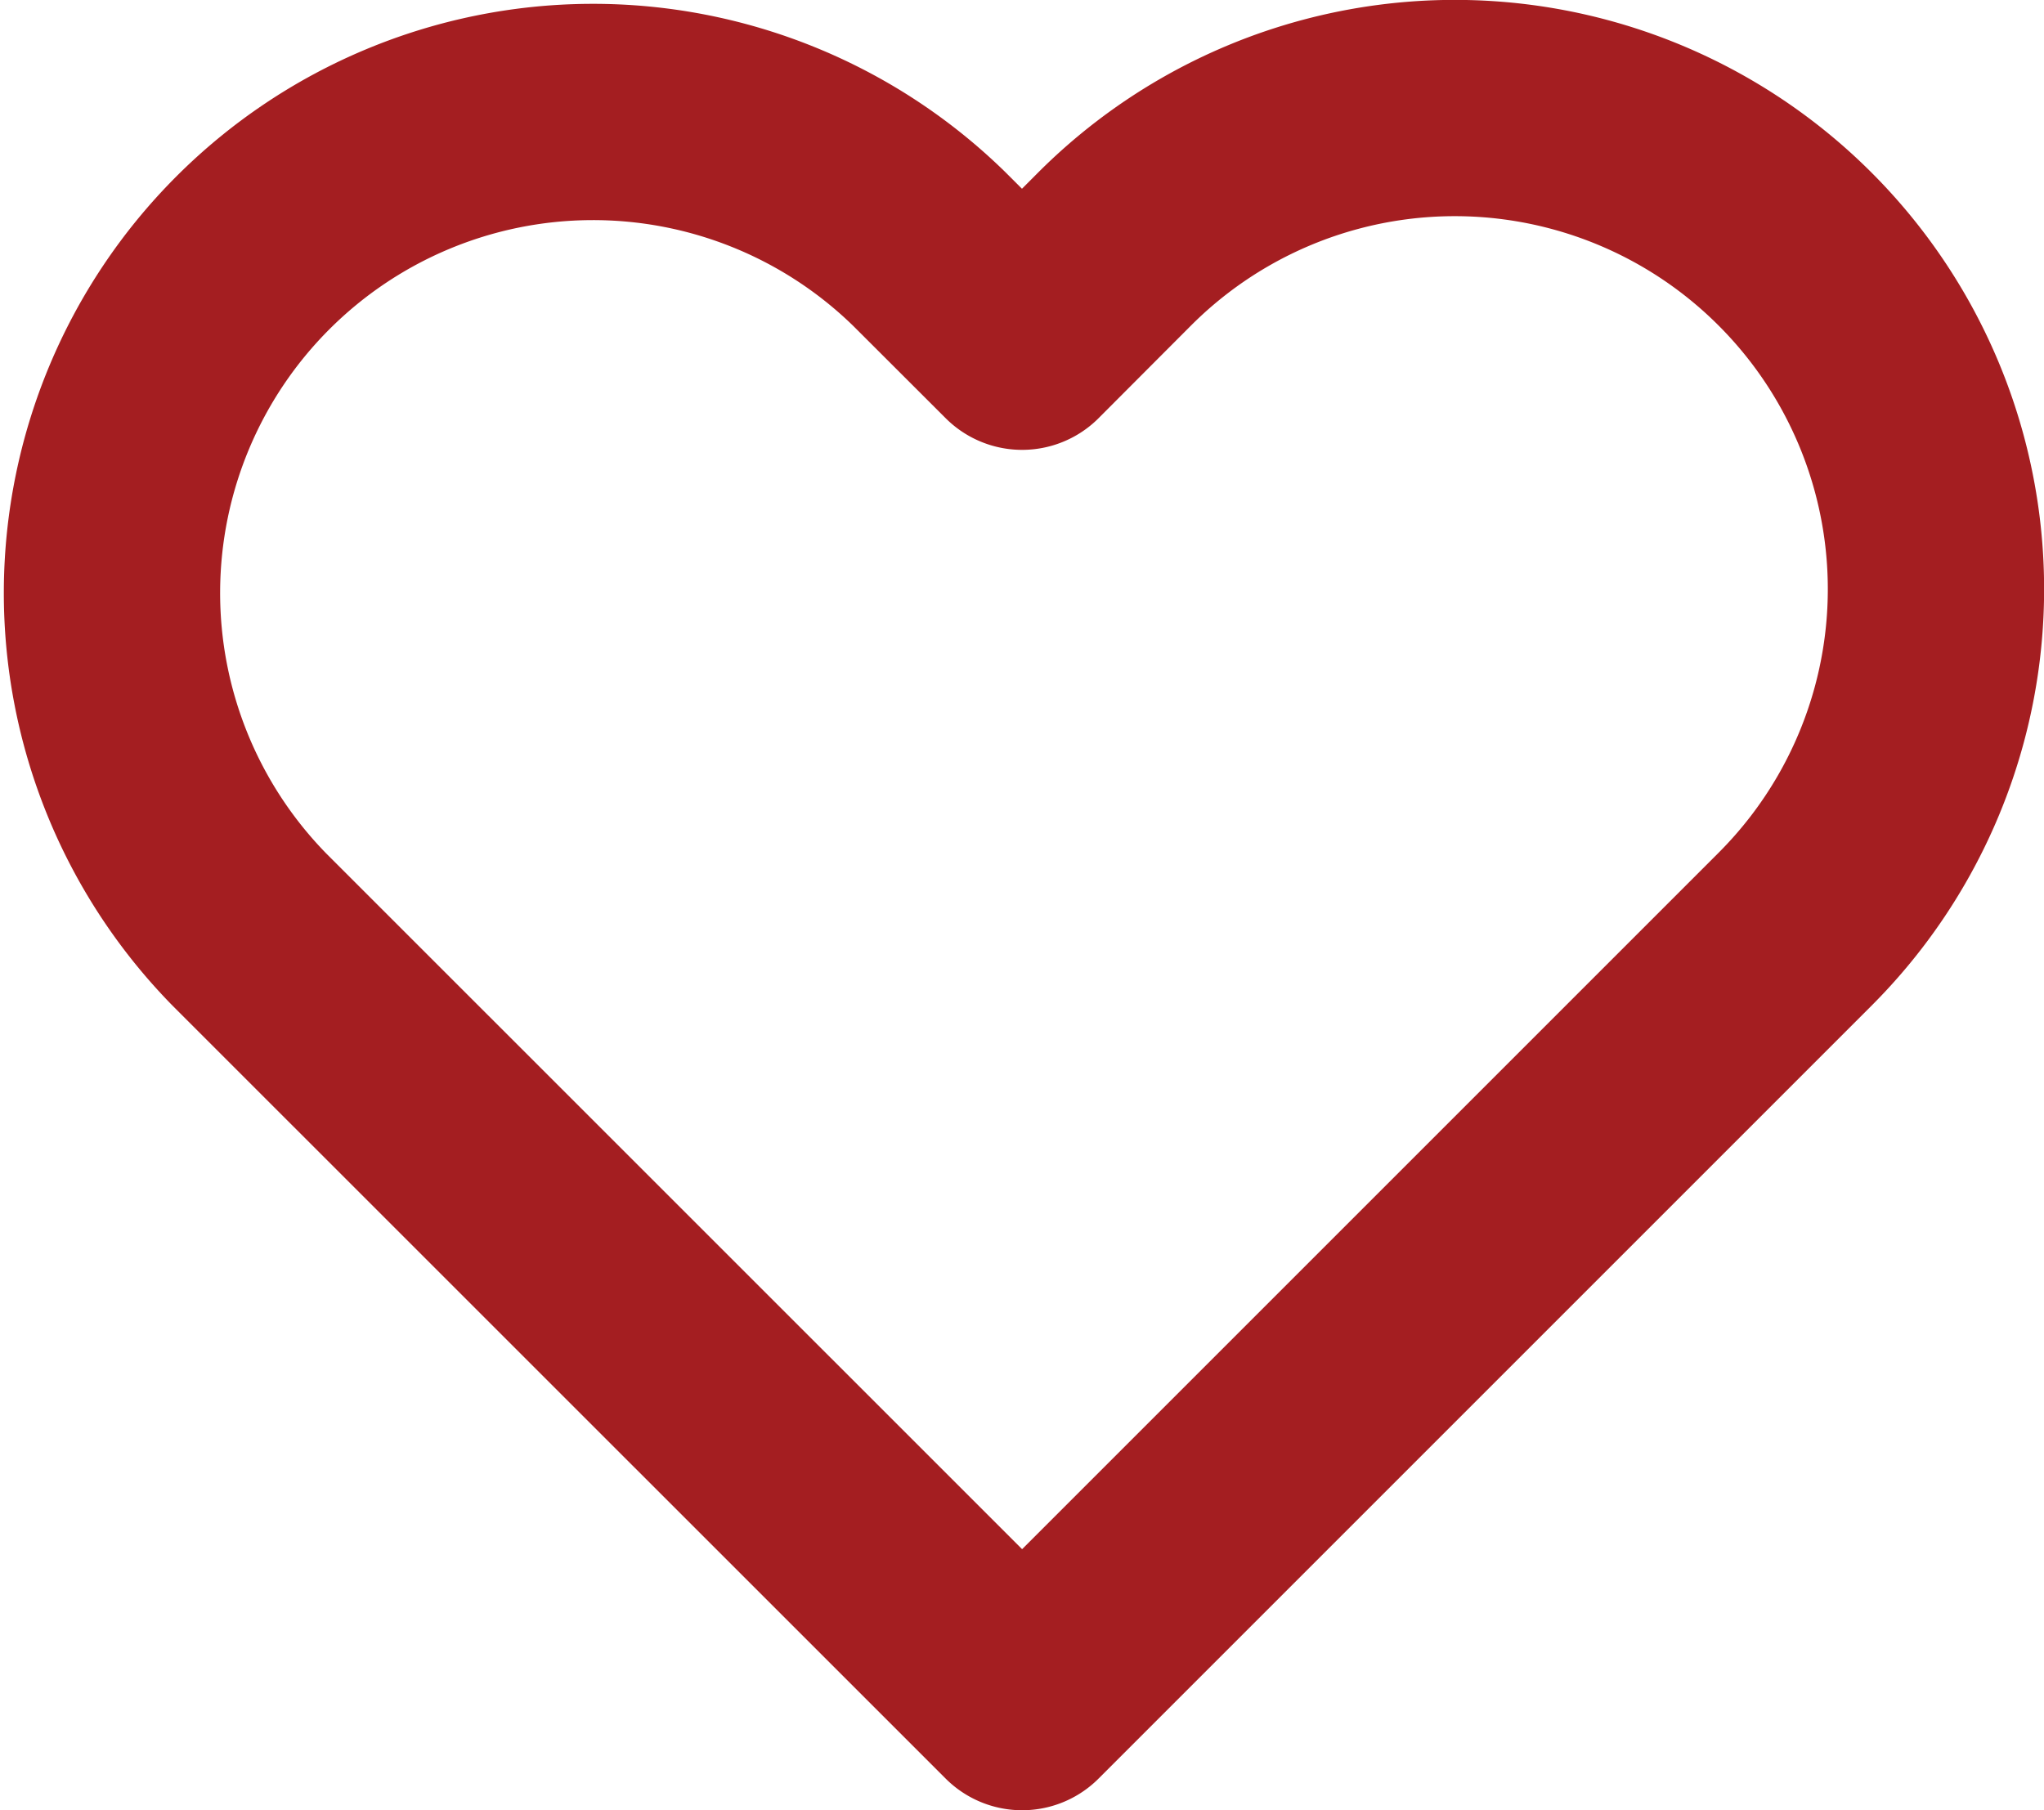
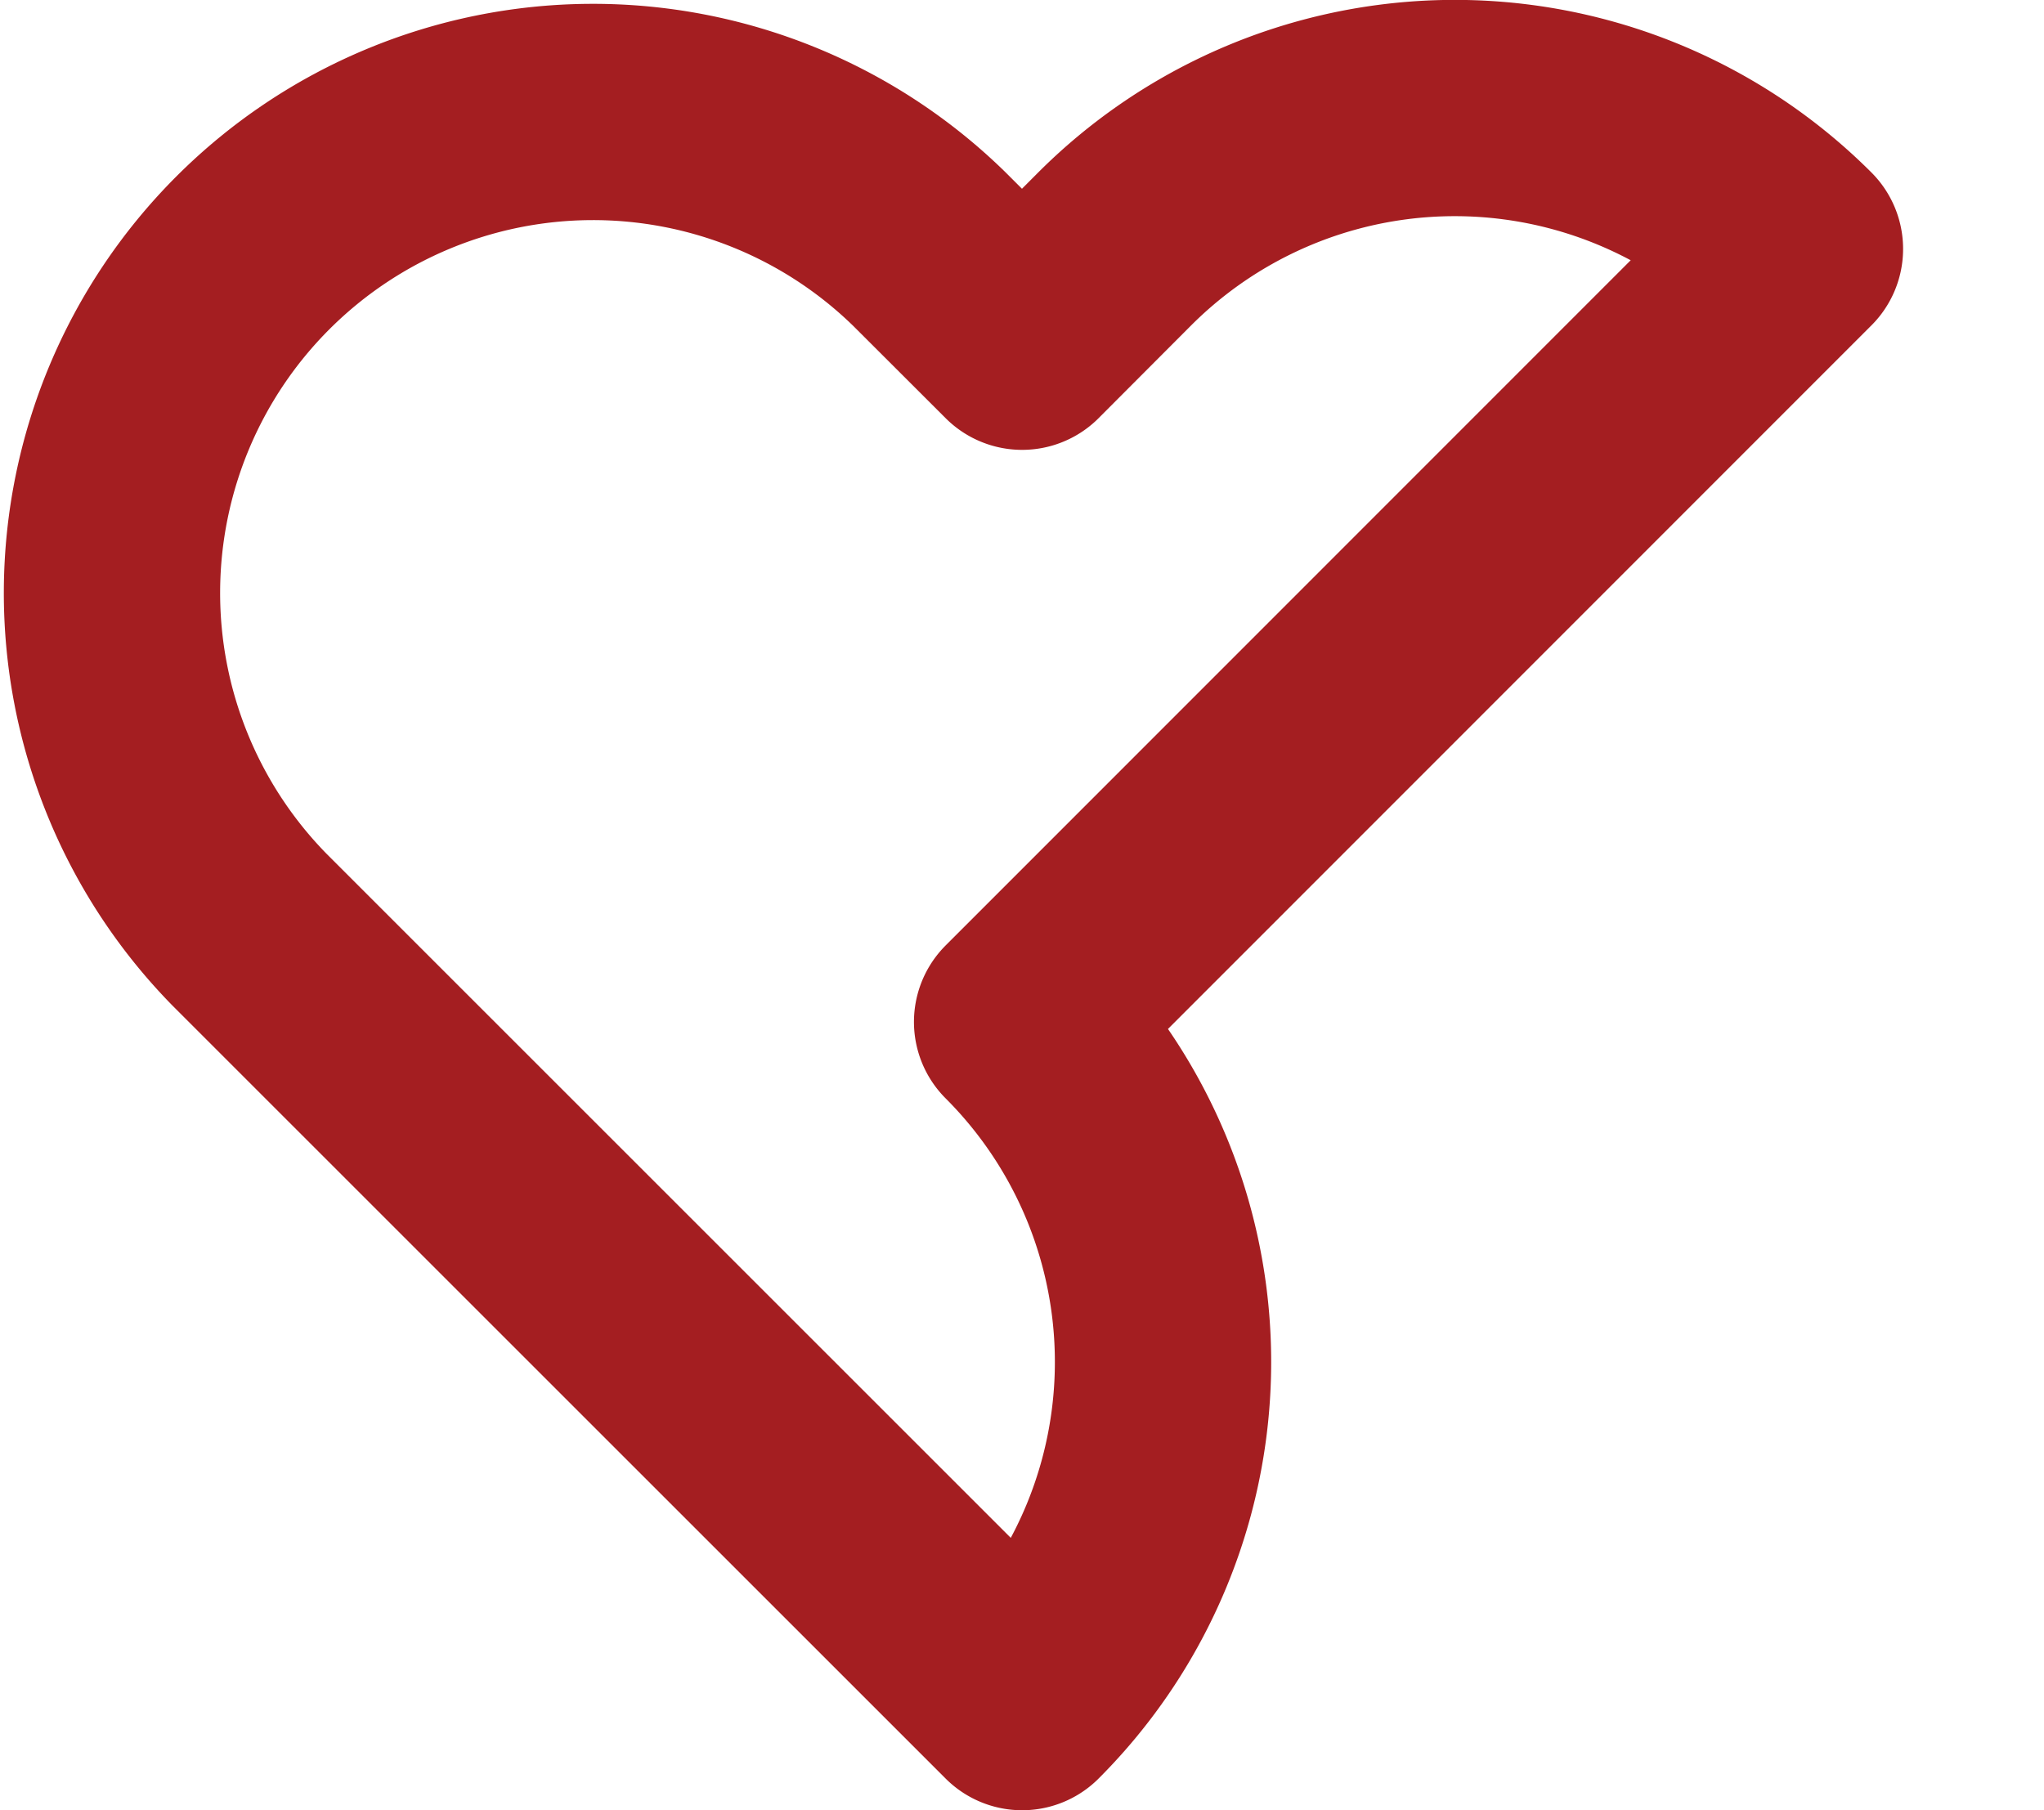
<svg xmlns="http://www.w3.org/2000/svg" width="18.9" height="16.74" viewBox="0 0 18.9 16.74">
-   <path d="M17.146 4.3a4.447 4.447 0 0 0-6.29 0L10 5.158 9.141 4.3a4.448 4.448 0 0 0-6.29 6.29l.857.857L10 17.738l6.29-6.29.857-.857a4.447 4.447 0 0 0 0-6.29z" transform="translate(-.549 -1.998)" style="fill:none;stroke:#A41E21;stroke-linecap:round;stroke-linejoin:round;stroke-width:2px" data-name="Icon Heart - Black" />
+   <path d="M17.146 4.3a4.447 4.447 0 0 0-6.29 0L10 5.158 9.141 4.3a4.448 4.448 0 0 0-6.29 6.29l.857.857L10 17.738a4.447 4.447 0 0 0 0-6.29z" transform="translate(-.549 -1.998)" style="fill:none;stroke:#A41E21;stroke-linecap:round;stroke-linejoin:round;stroke-width:2px" data-name="Icon Heart - Black" />
</svg>